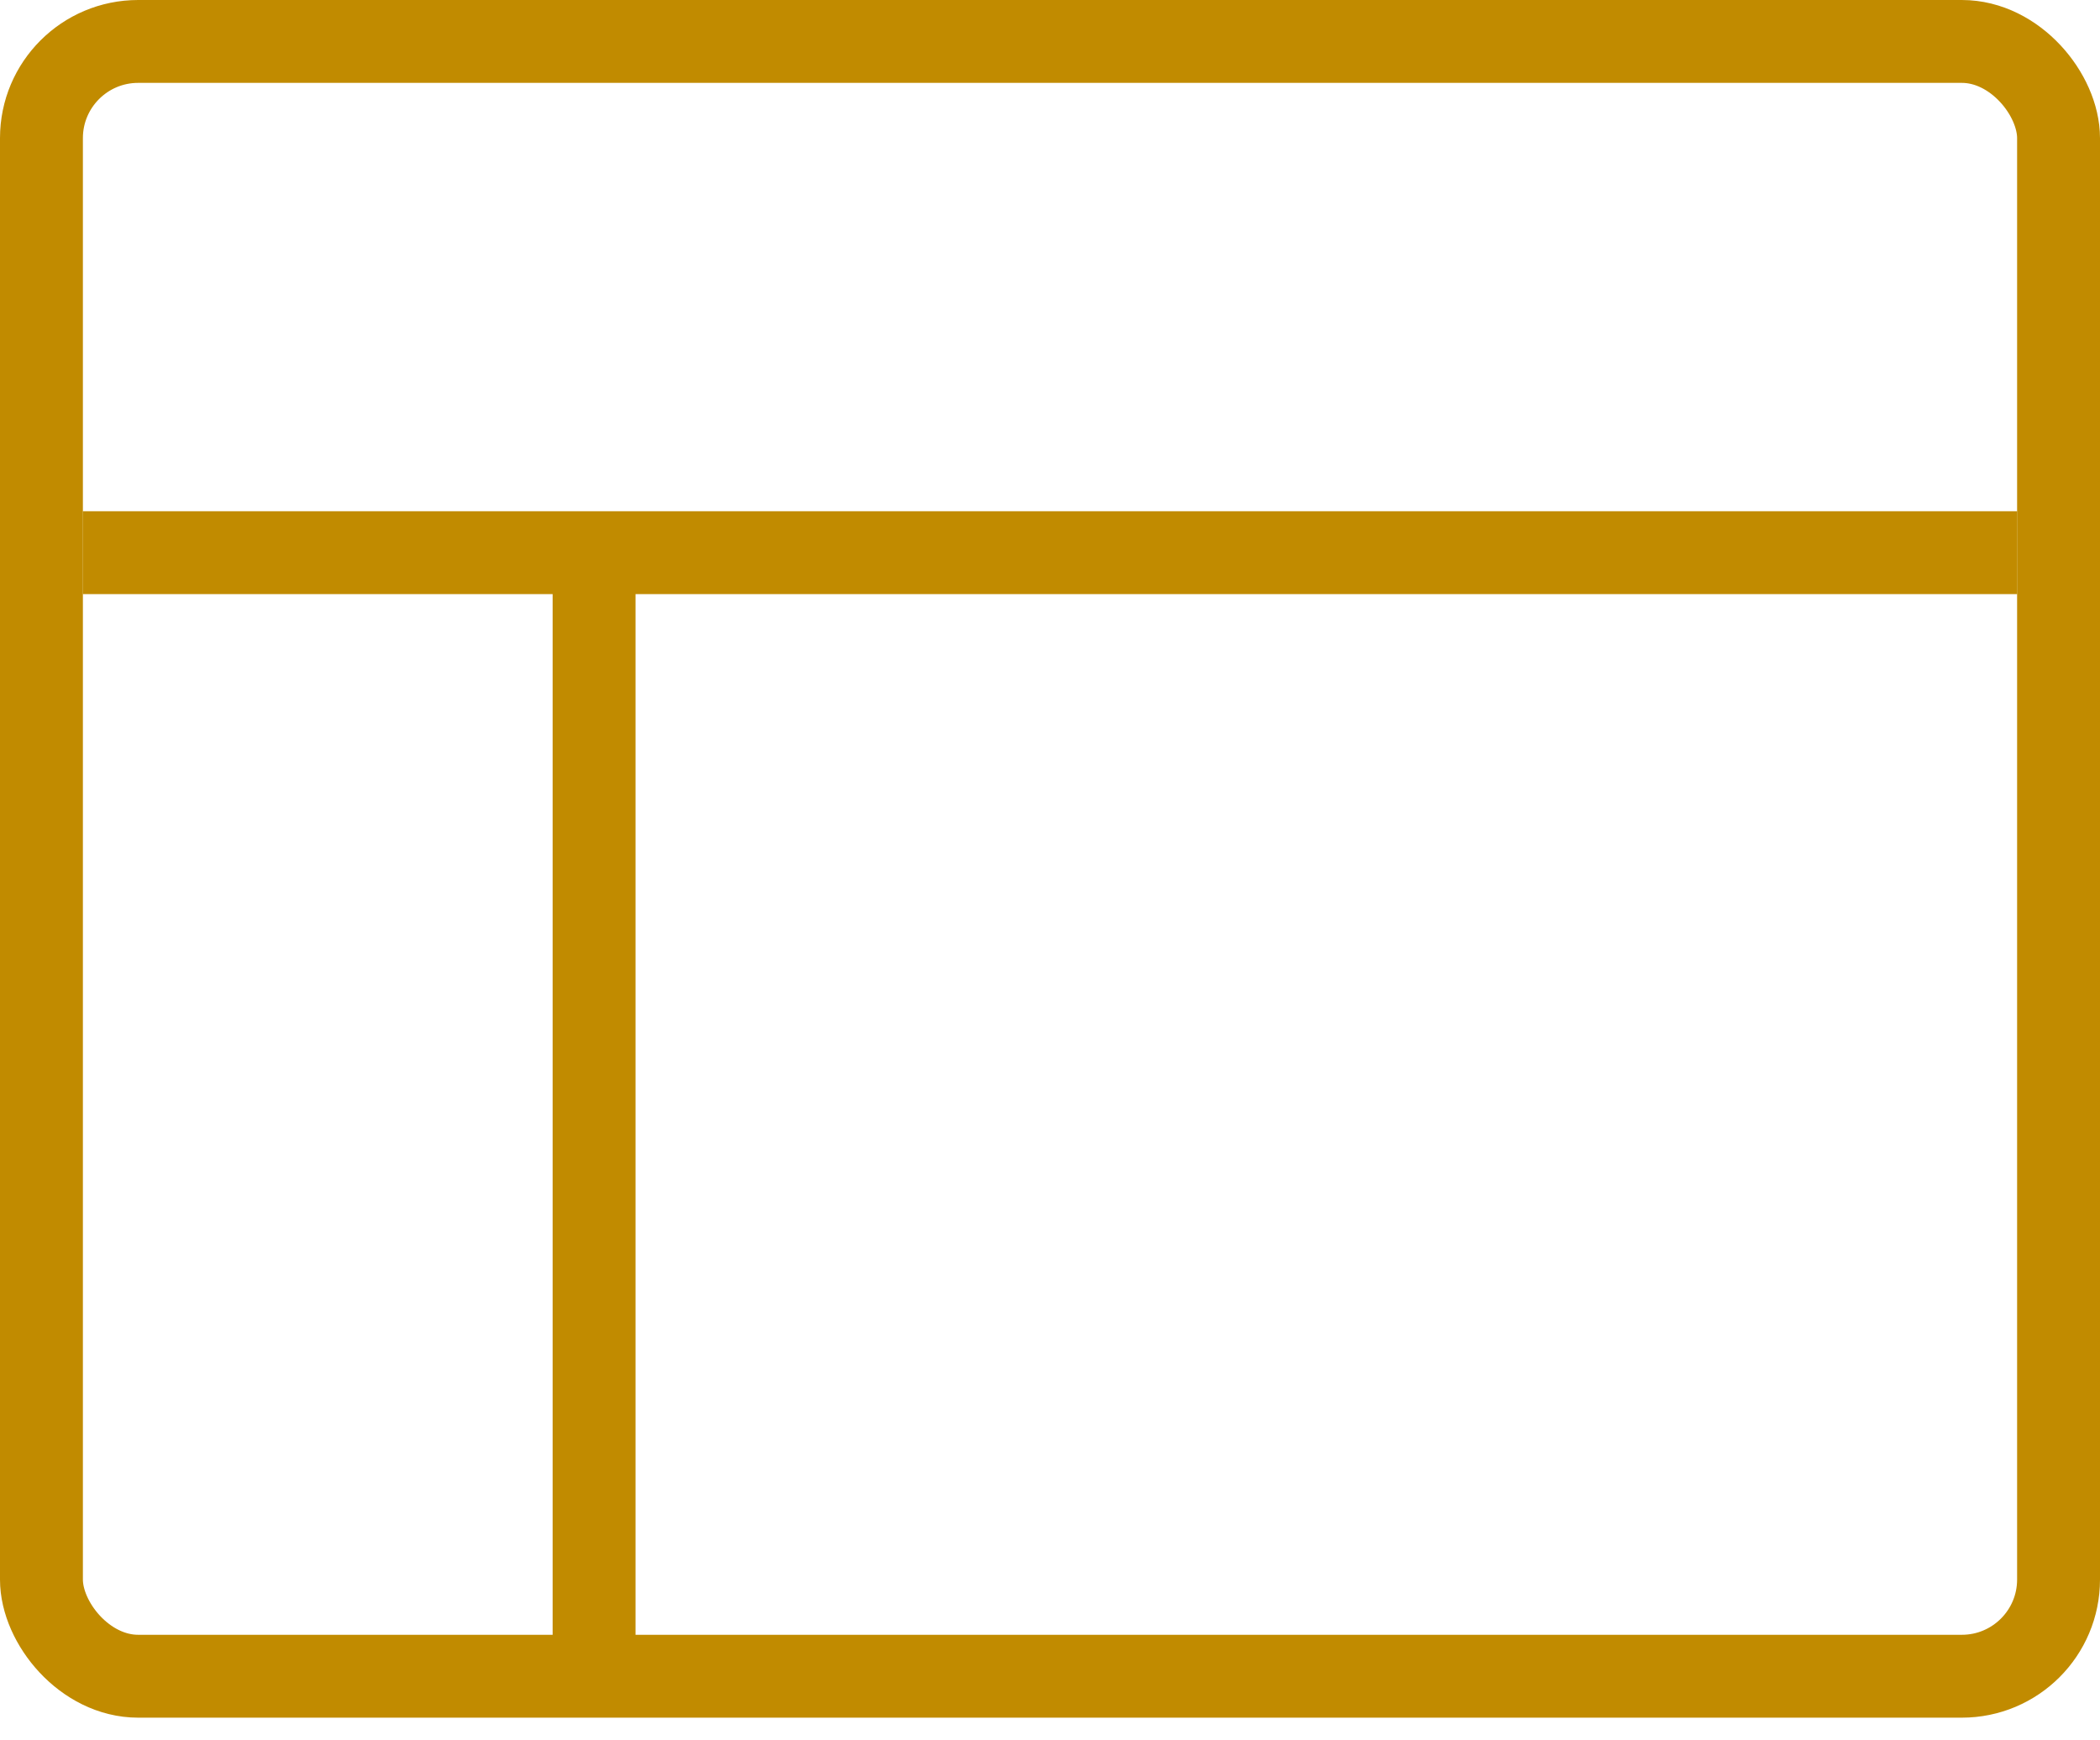
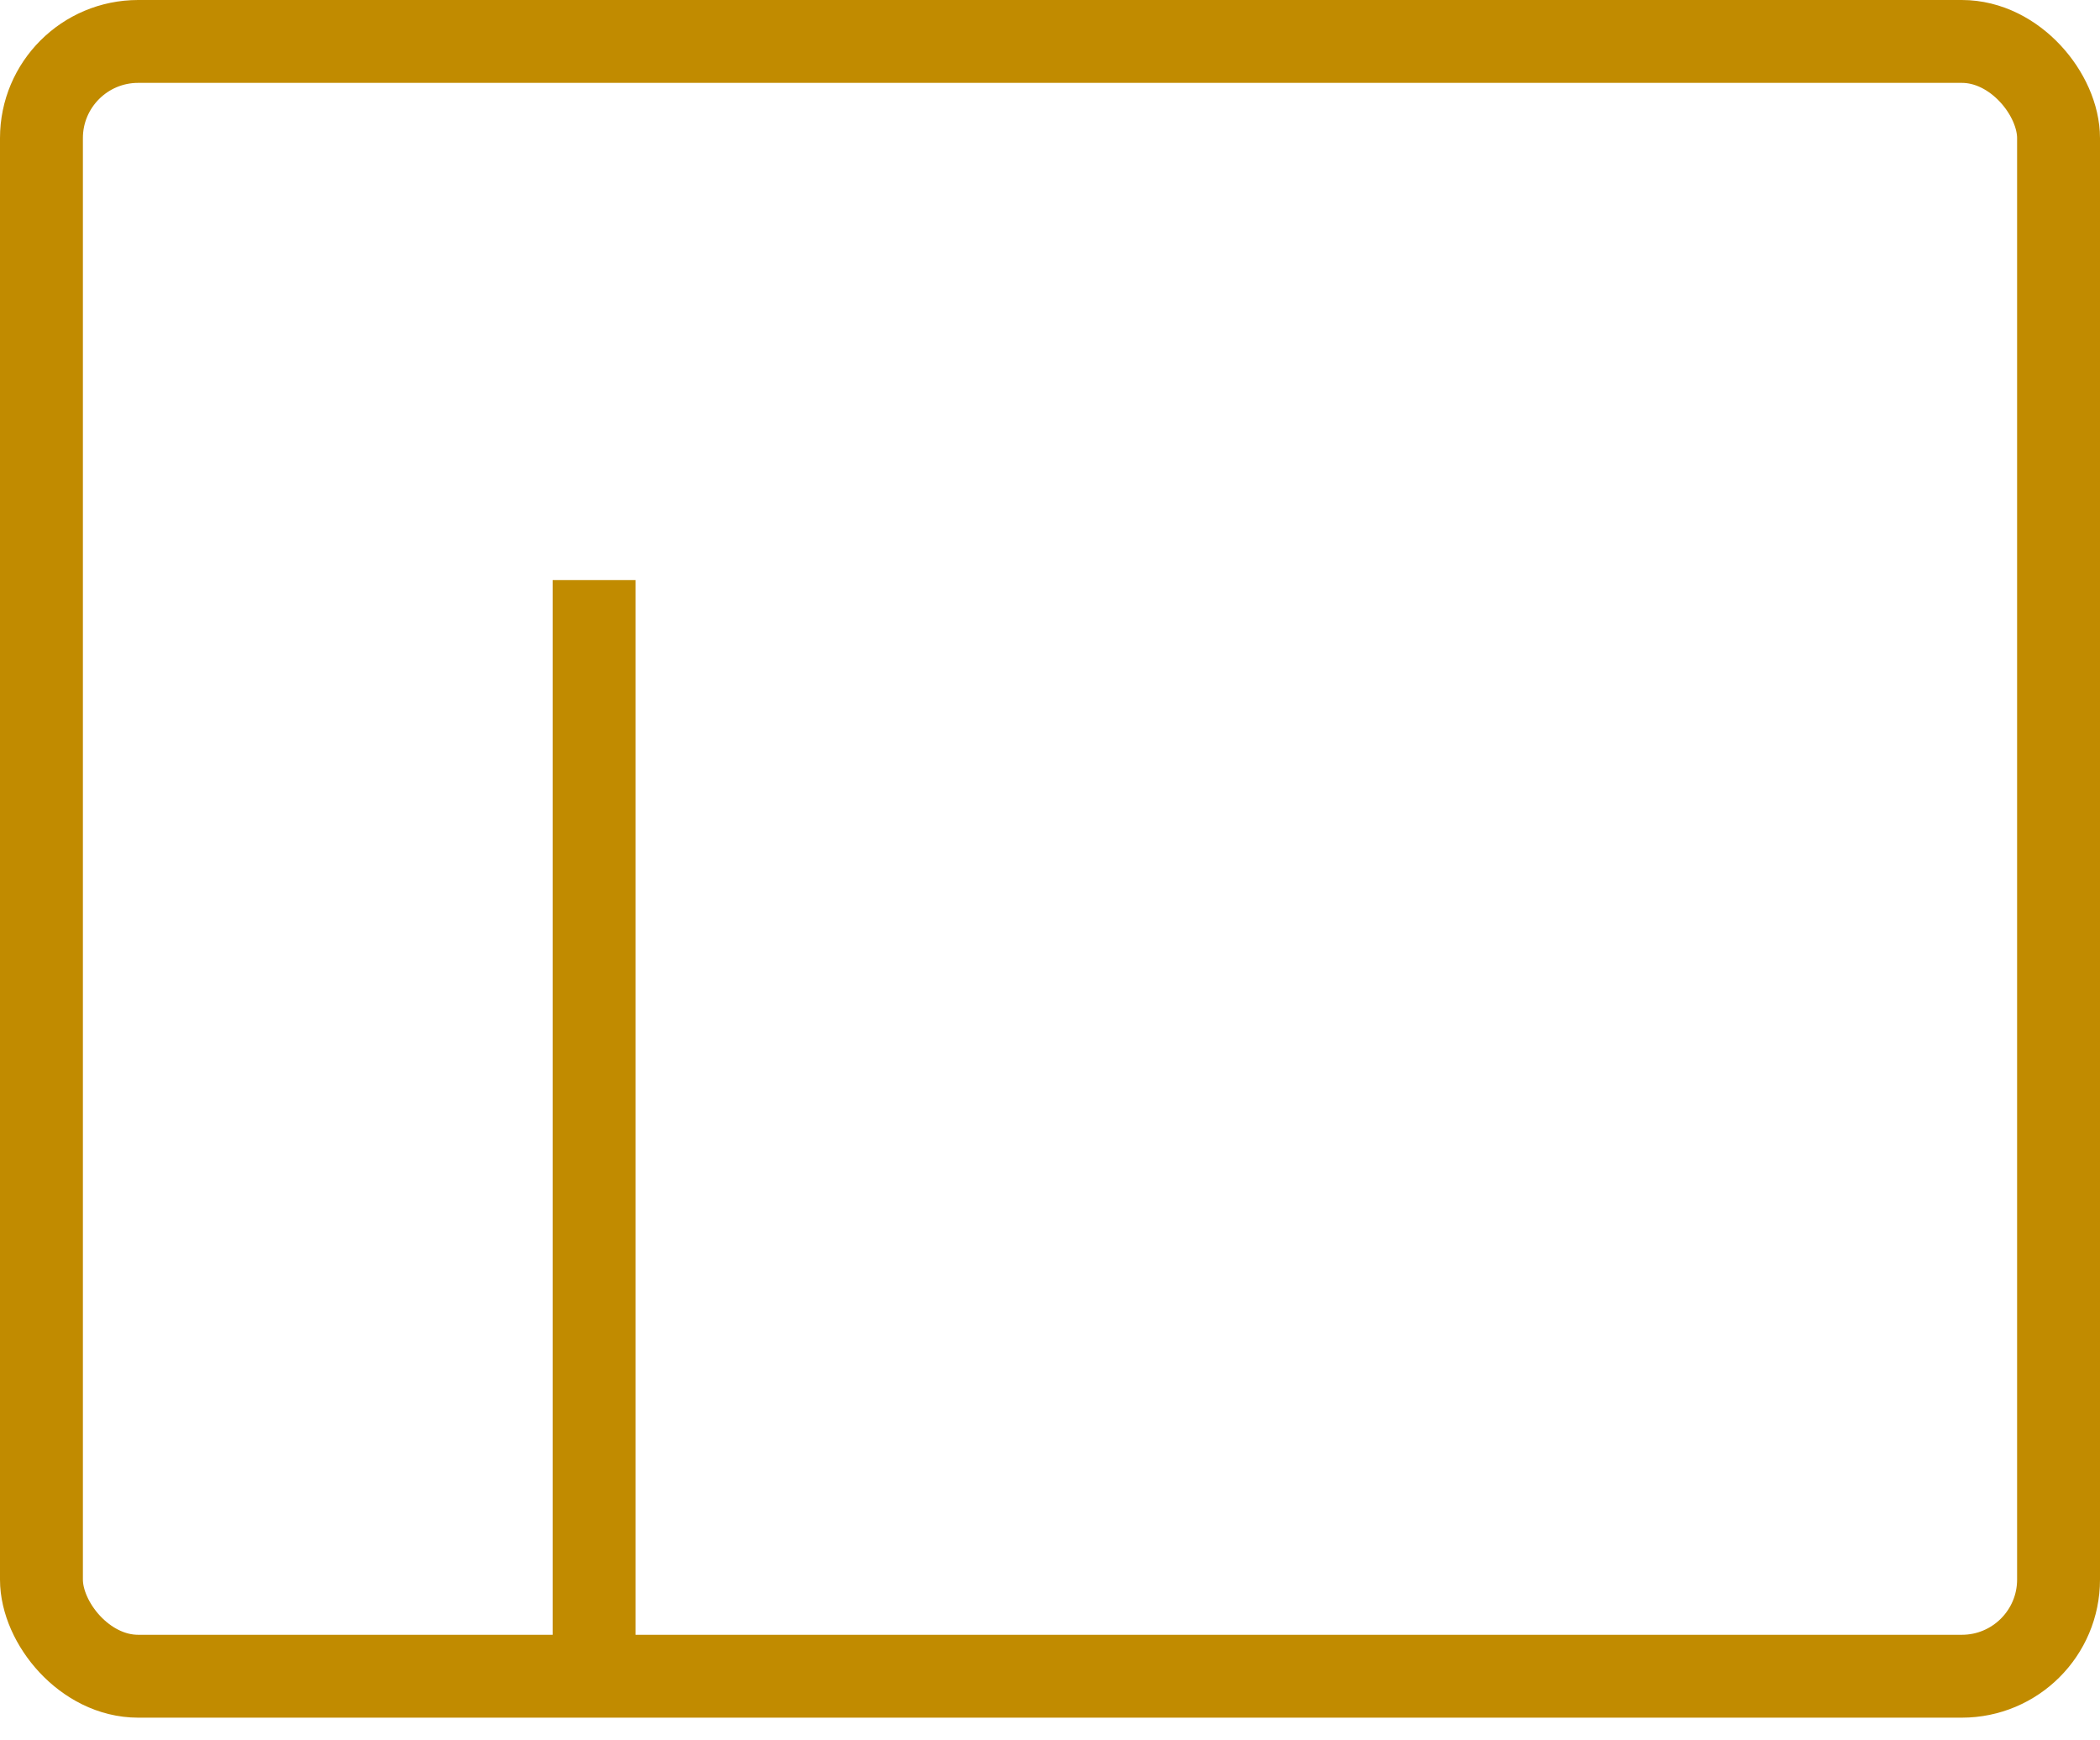
<svg xmlns="http://www.w3.org/2000/svg" width="76" height="63" viewBox="0 0 76 63" fill="none">
  <rect x="1.5" y="1.5" width="73" height="59.18" rx="3.5" stroke="#C18B00" stroke-width="3" />
-   <line x1="2.997" y1="20.007" x2="73.004" y2="20.007" stroke="#C18B00" stroke-width="3" />
  <line x1="21.5" y1="21" x2="21.5" y2="62" stroke="#C18B00" stroke-width="3" />
</svg>